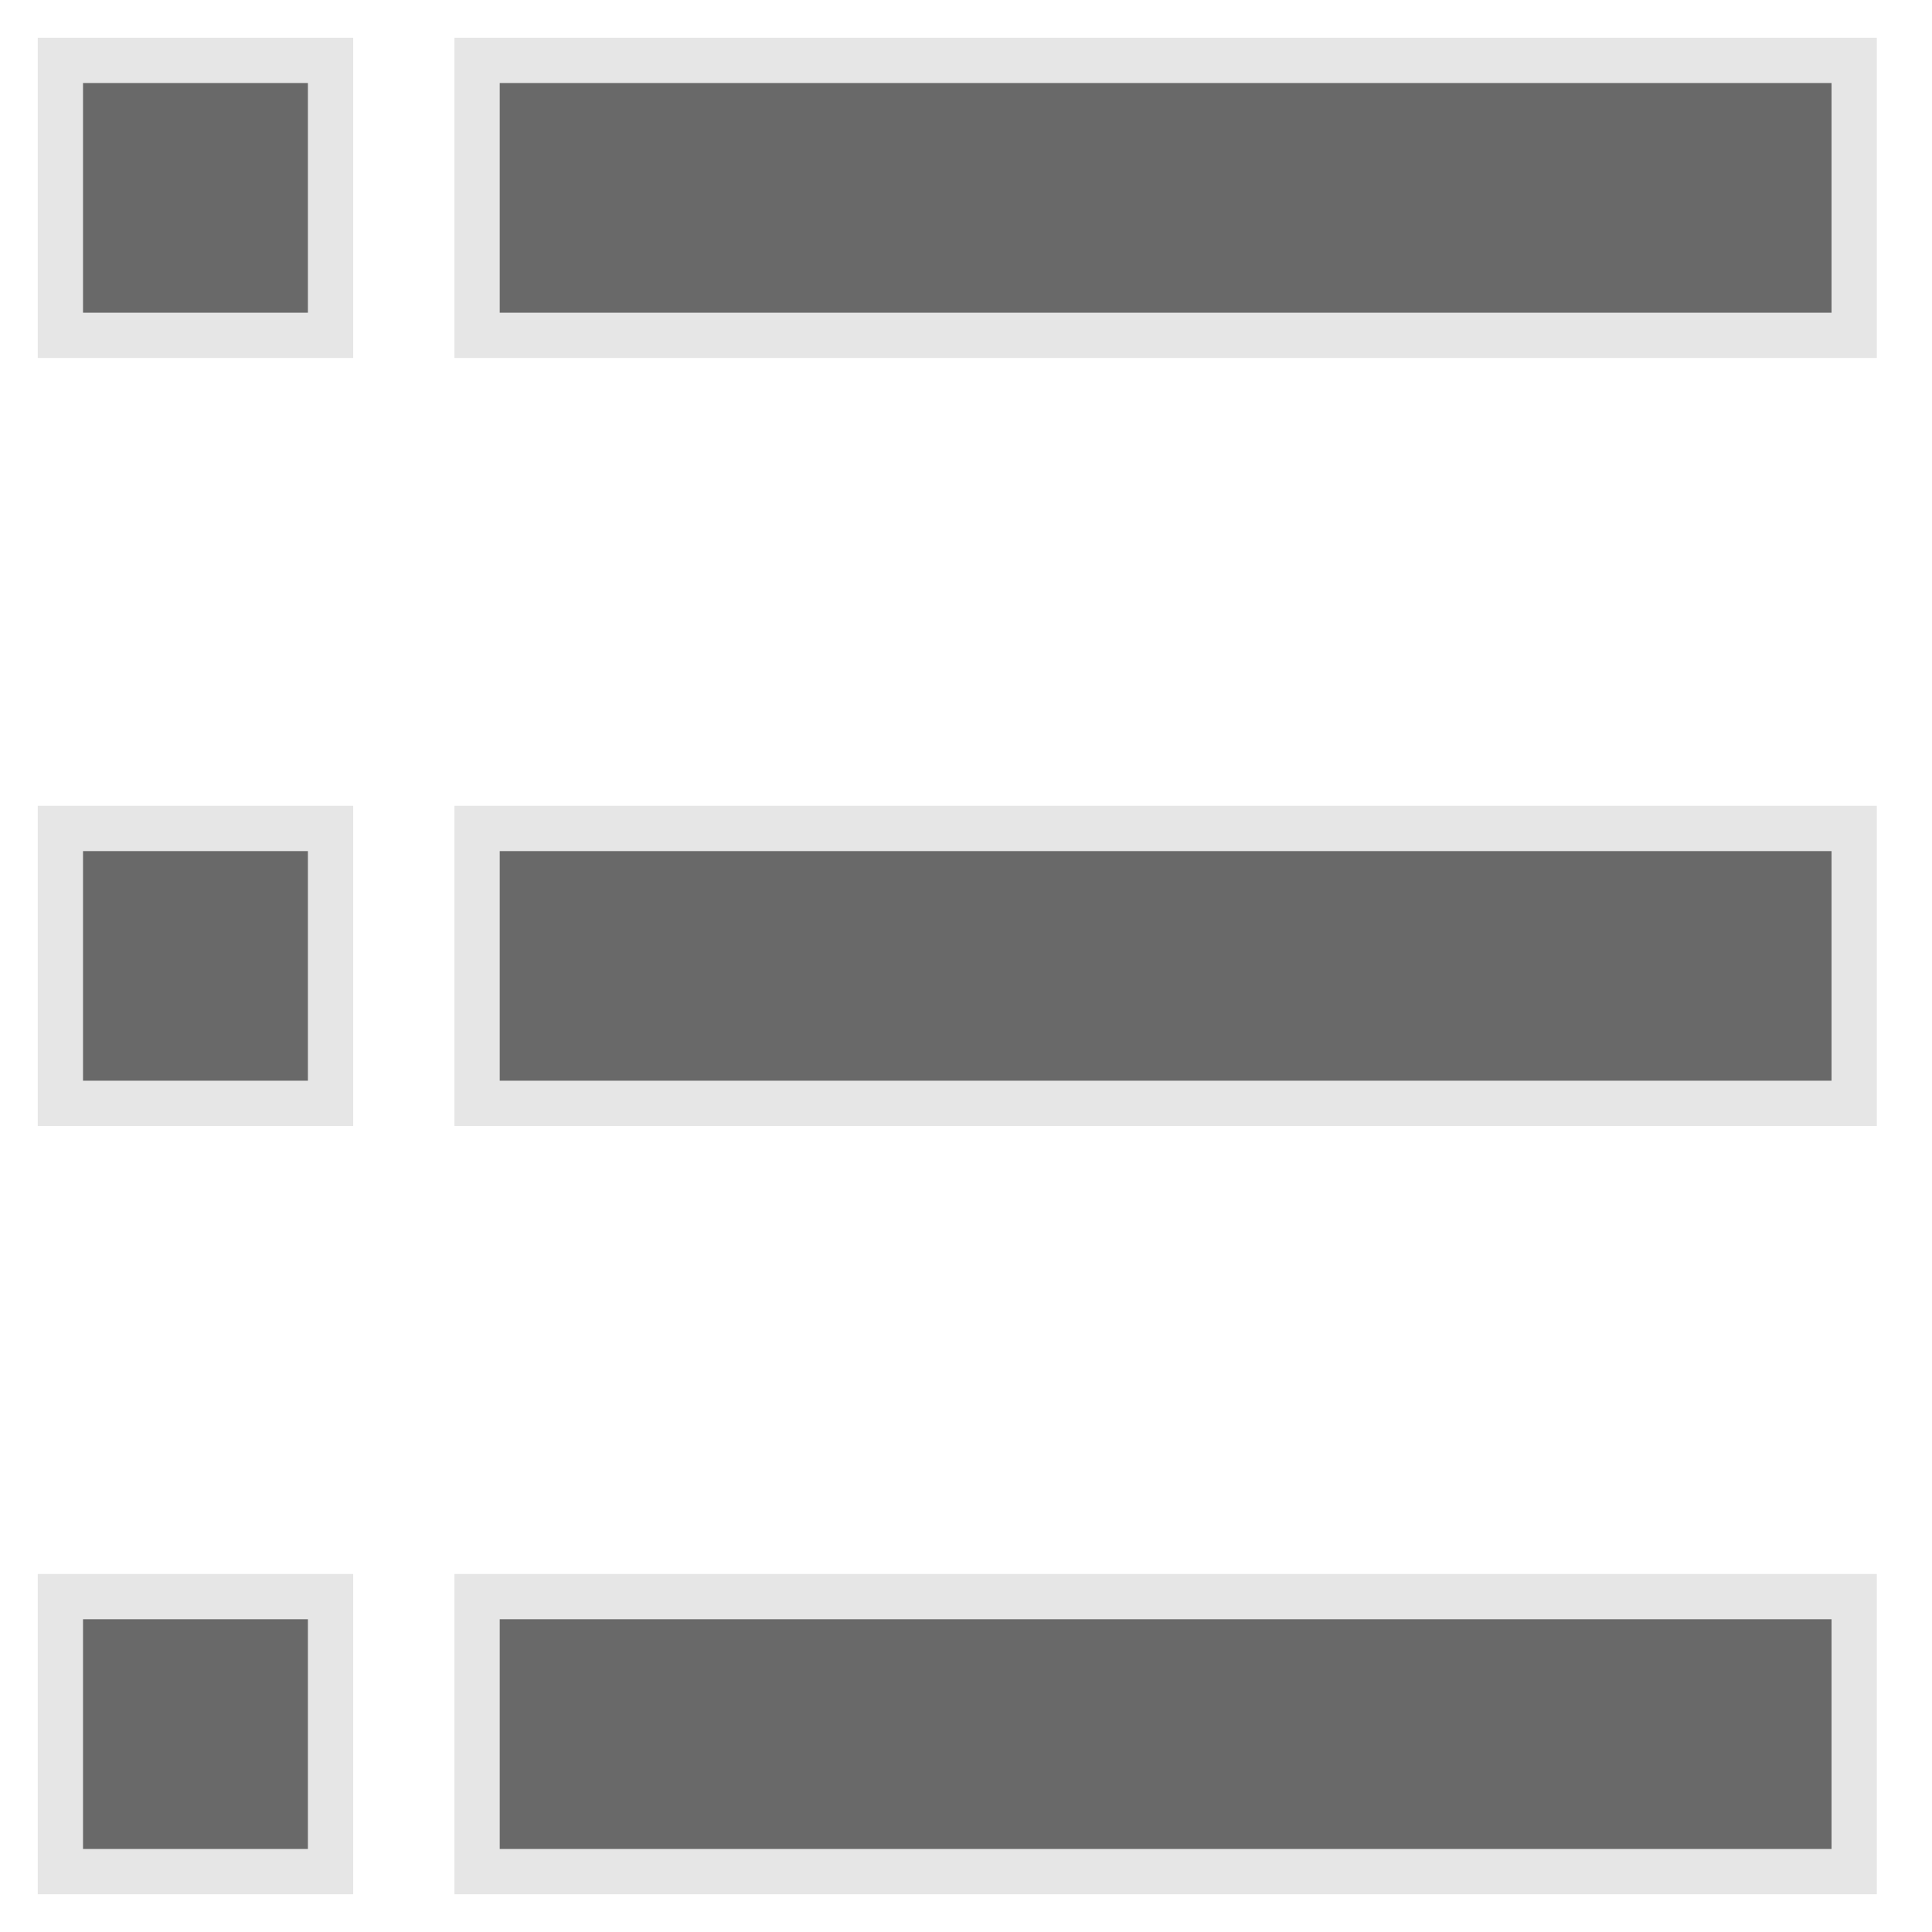
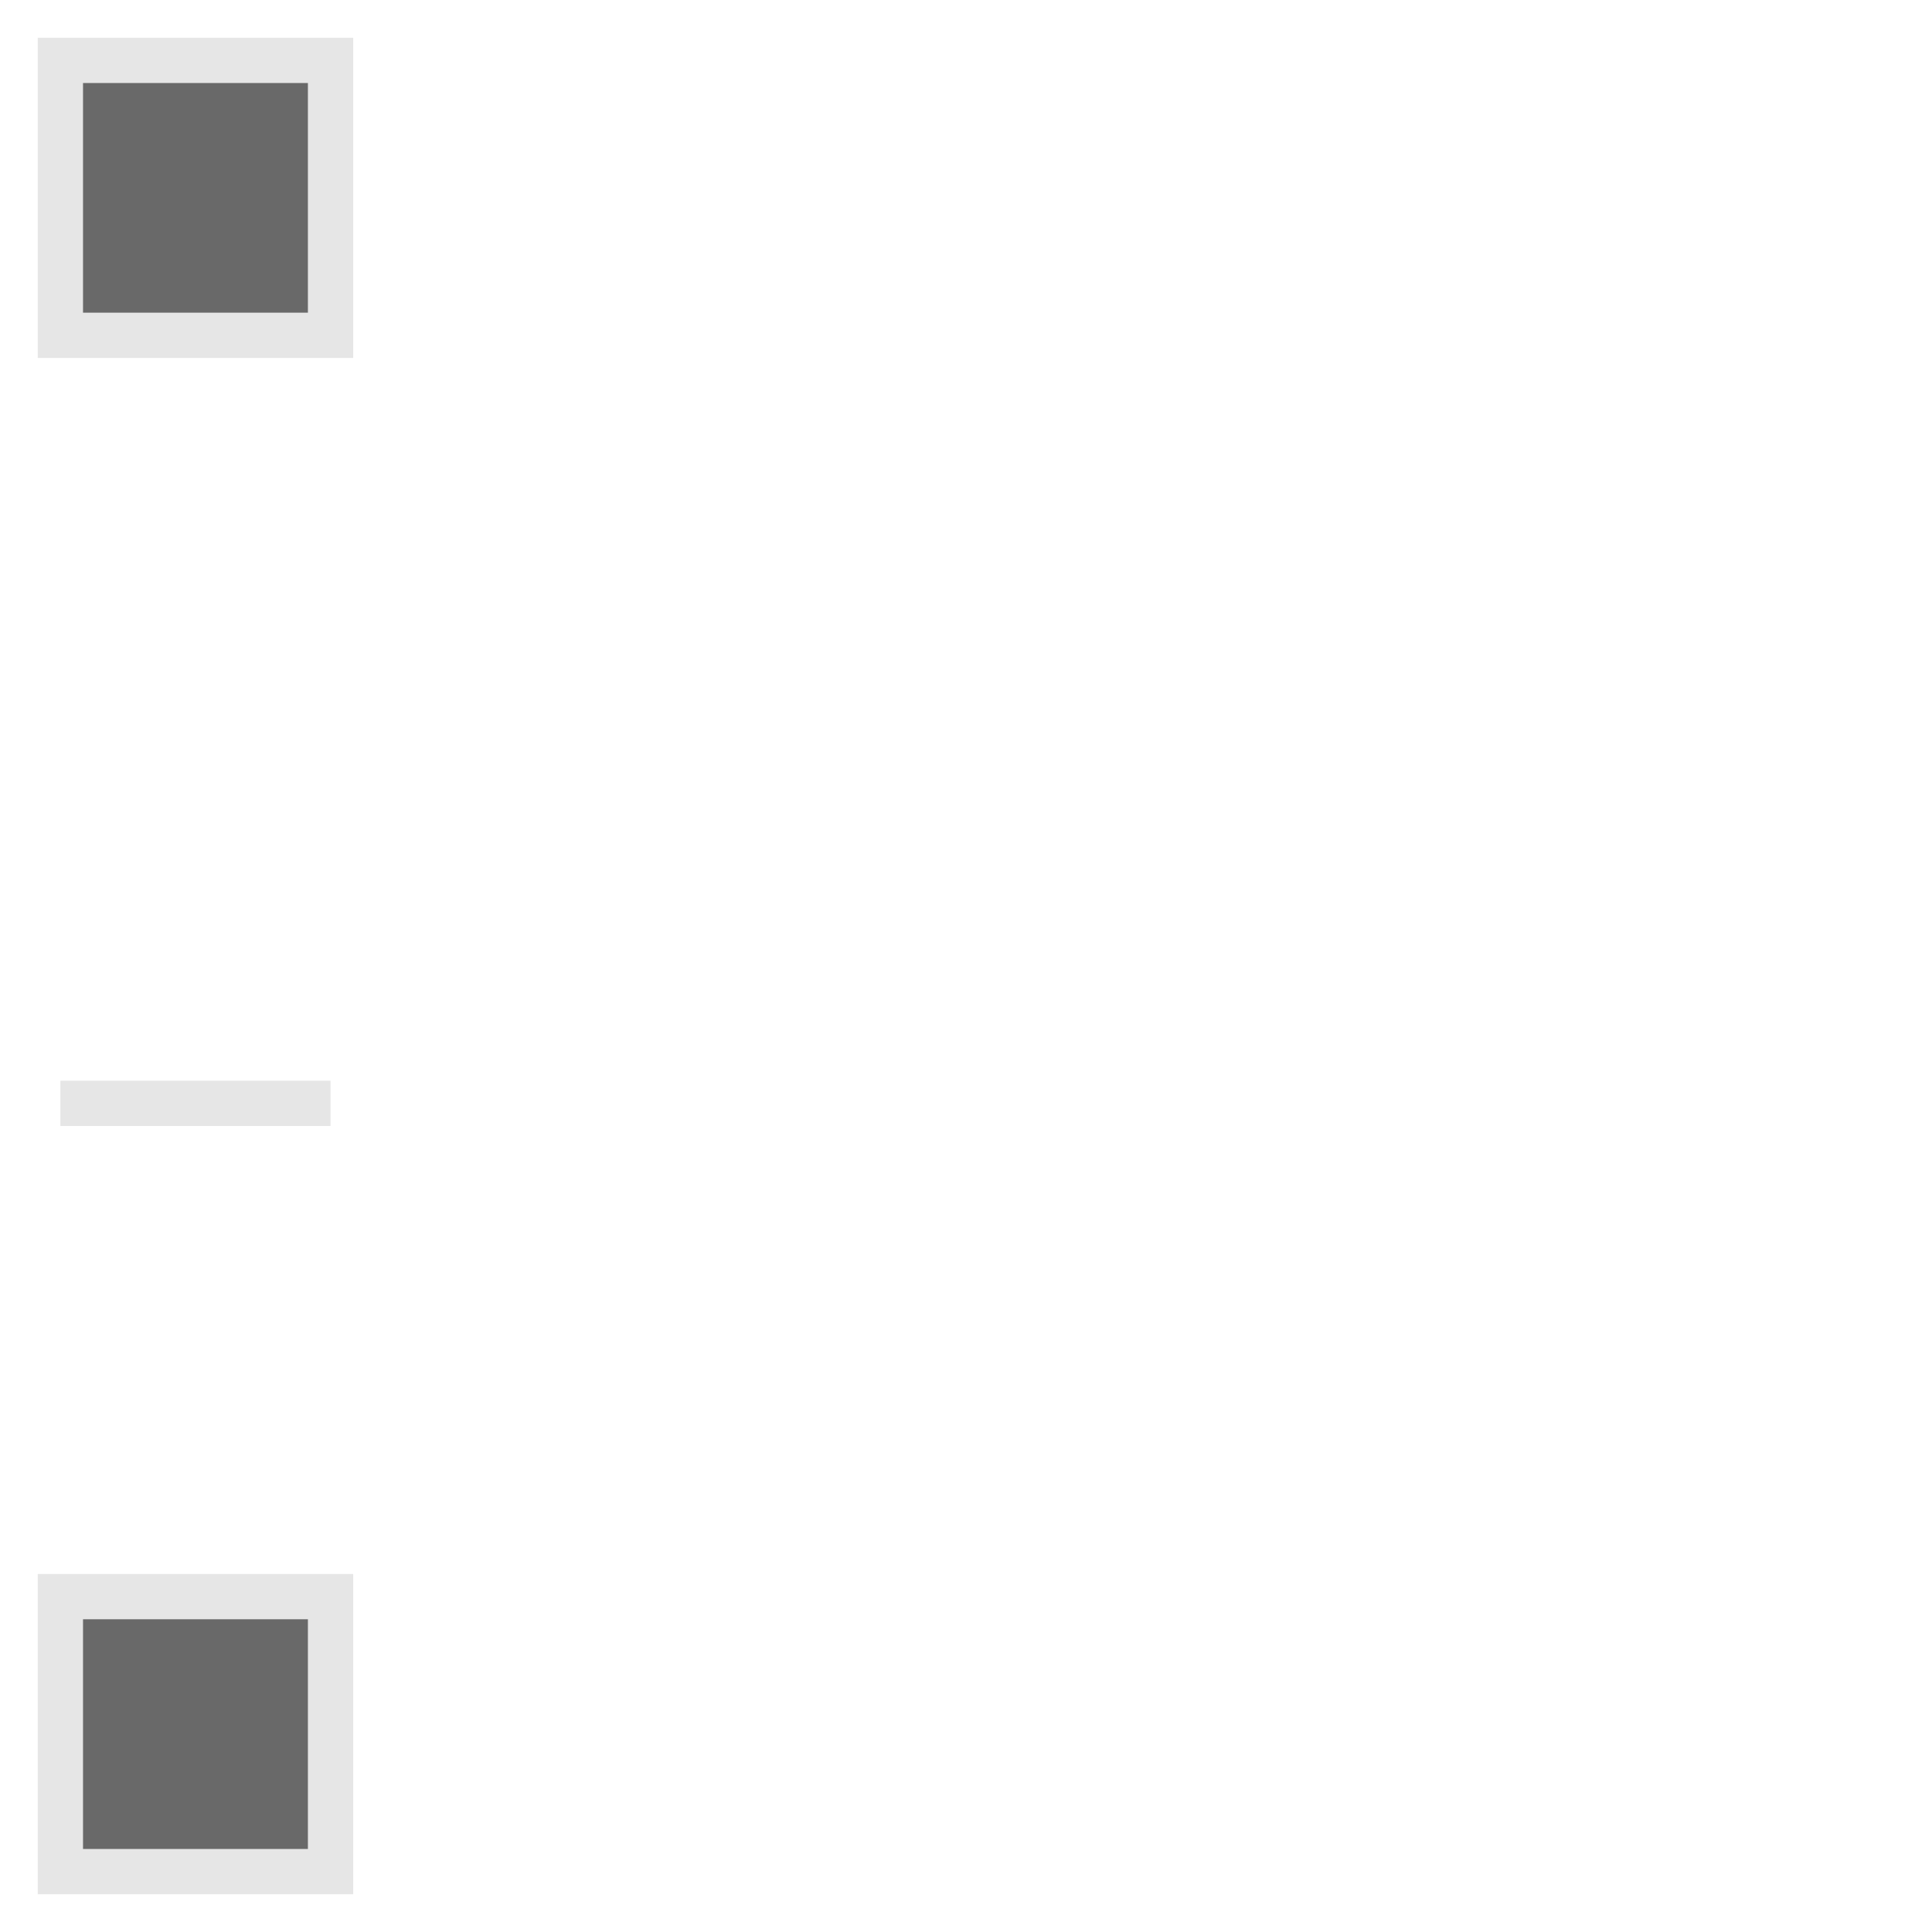
<svg xmlns="http://www.w3.org/2000/svg" version="1.1" id="pixelegg_menu_list" x="0px" y="0px" width="32px" height="32px" viewBox="0 0 32 32" enable-background="new 0 0 32 32" xml:space="preserve">
  <g>
    <g>
-       <path fill="#696969" stroke="#e6e6e6" stroke-width="0.75" stroke-miterlimit="10" d="M7.902,1v4.554h22.809V1H7.902z M7.902,18.275    h22.809v-4.553H7.902V18.275z M7.902,31h22.809v-4.555H7.902V31z" />
-     </g>
+       </g>
  </g>
  <g>
    <g>
-       <path fill="#696969" stroke="#e6e6e6" stroke-width="0.75" stroke-miterlimit="10" d="M1,1v4.554h4.475V1H1z M1,18.275h4.475v-4.553    H1V18.275z M1,31h4.475v-4.555H1V31z" />
+       <path fill="#696969" stroke="#e6e6e6" stroke-width="0.75" stroke-miterlimit="10" d="M1,1v4.554h4.475V1H1z M1,18.275h4.475H1V18.275z M1,31h4.475v-4.555H1V31z" />
    </g>
  </g>
</svg>